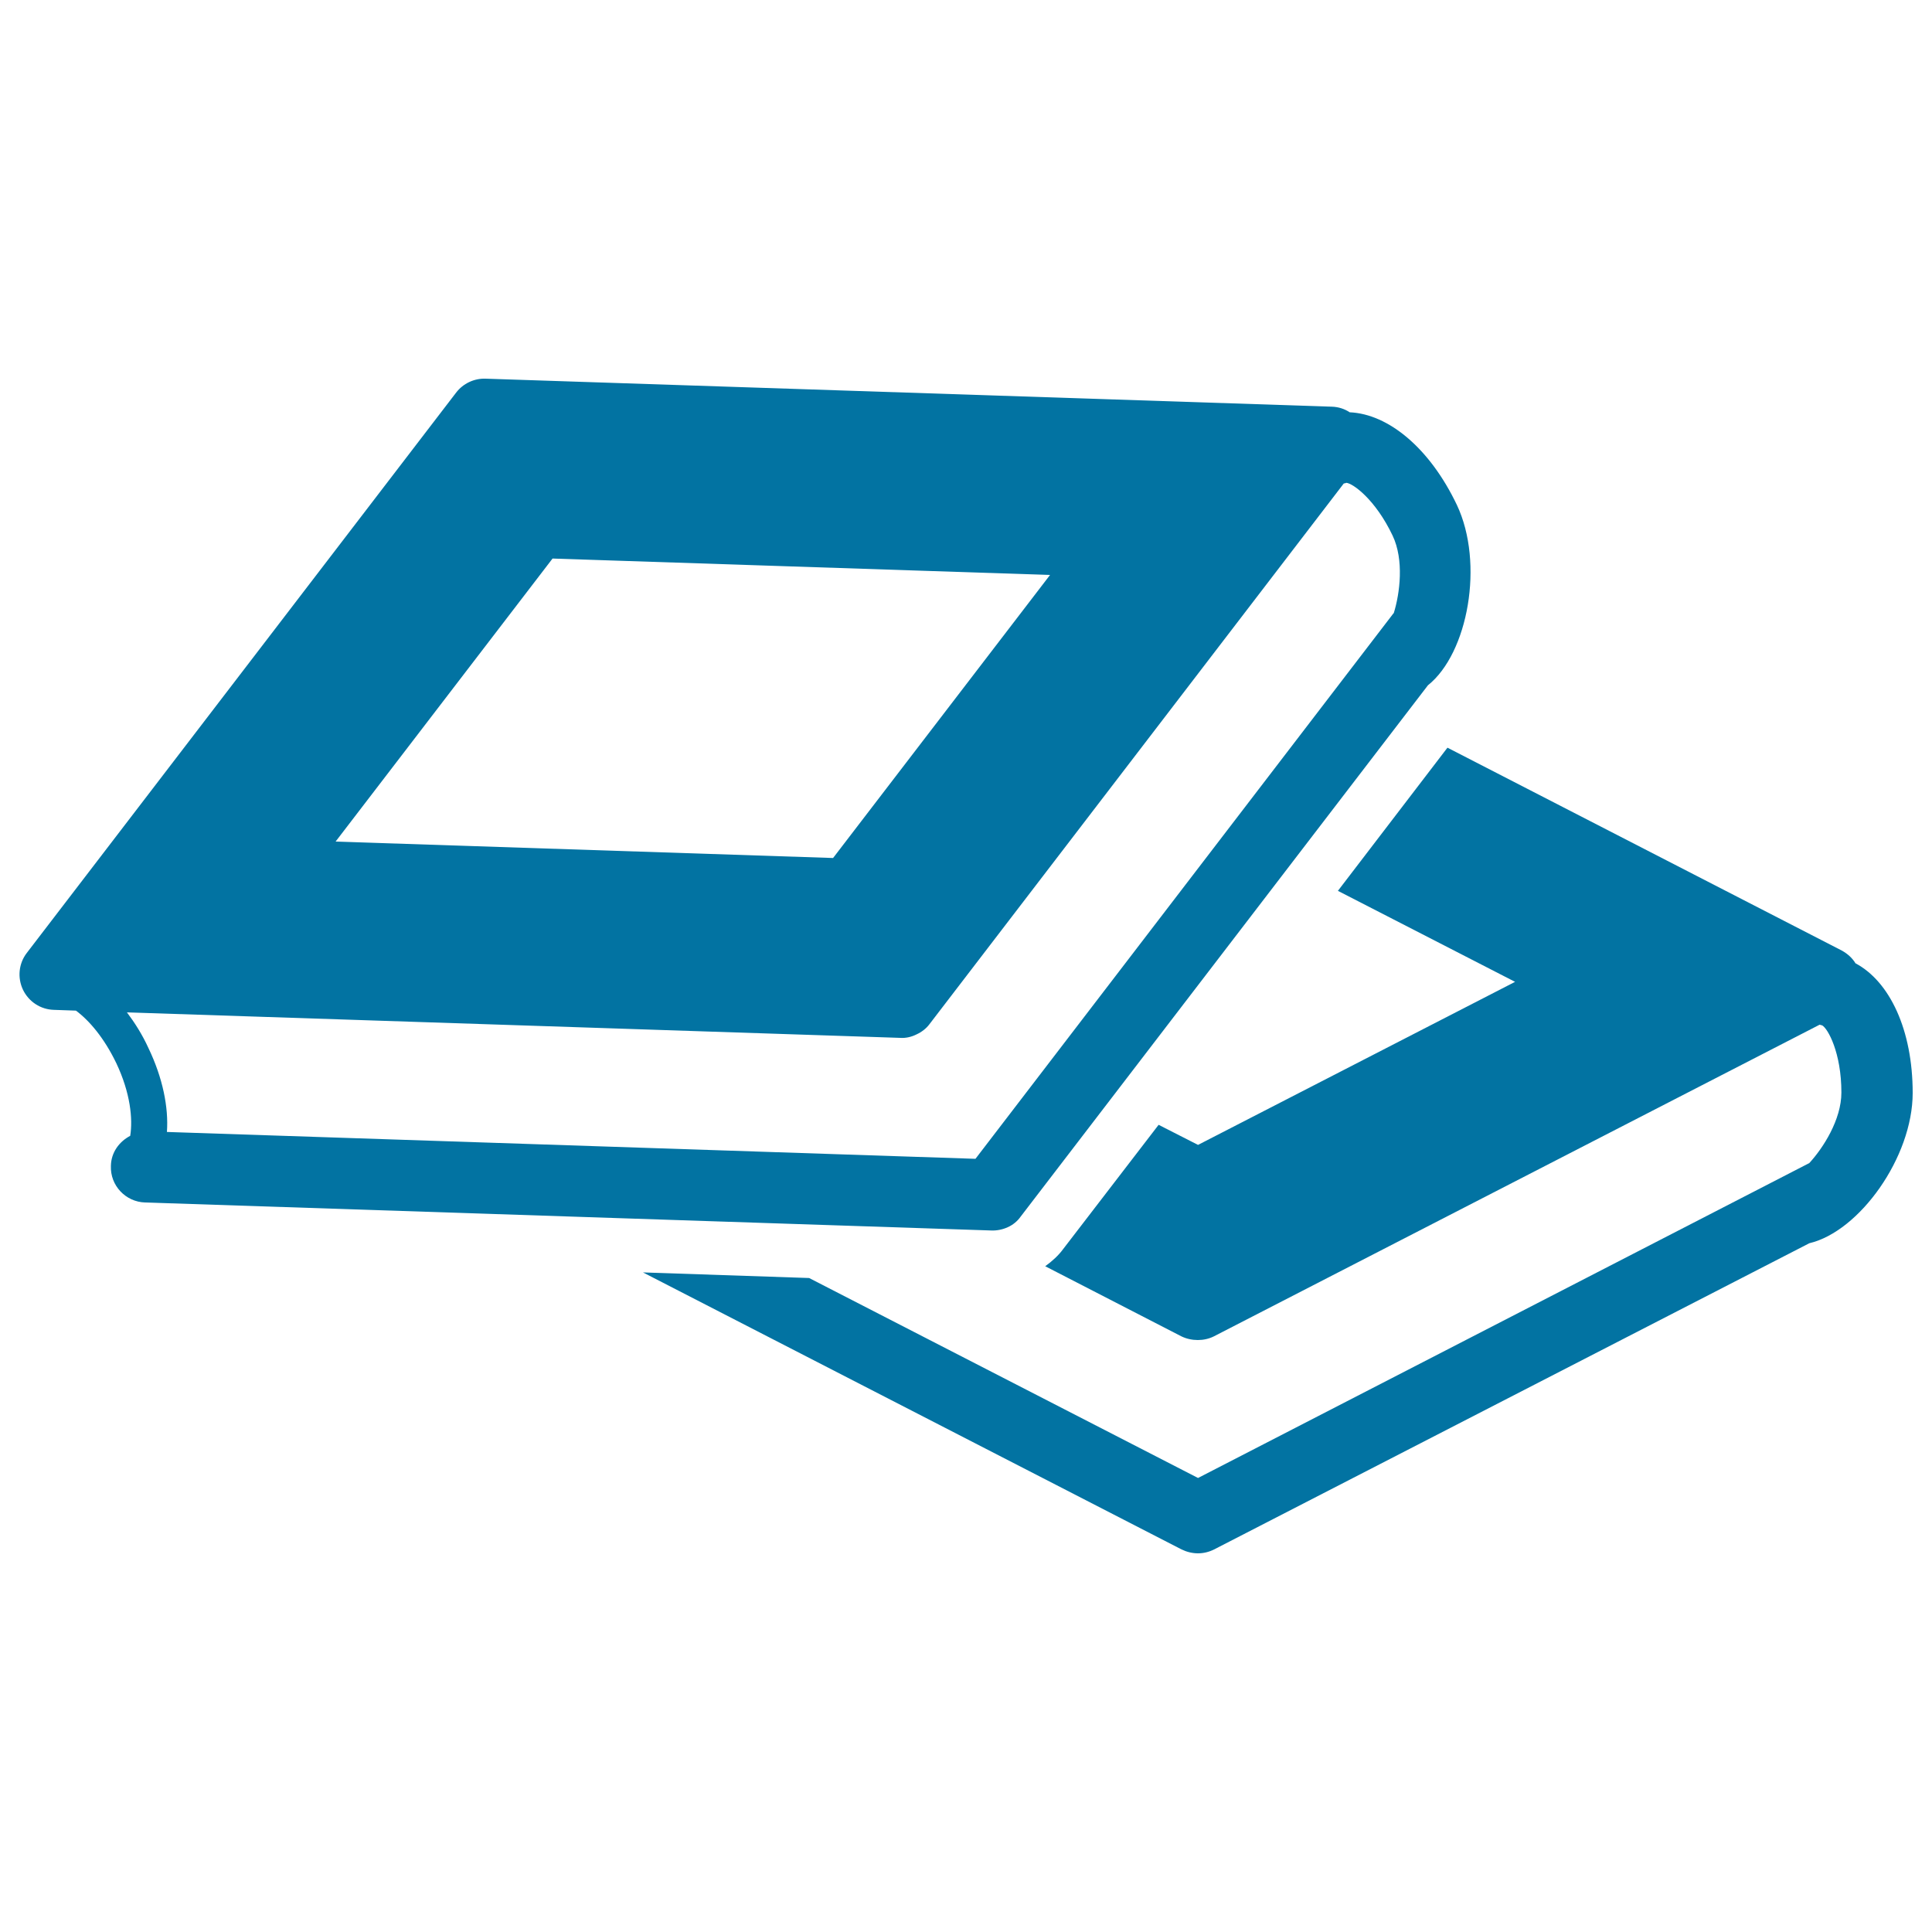
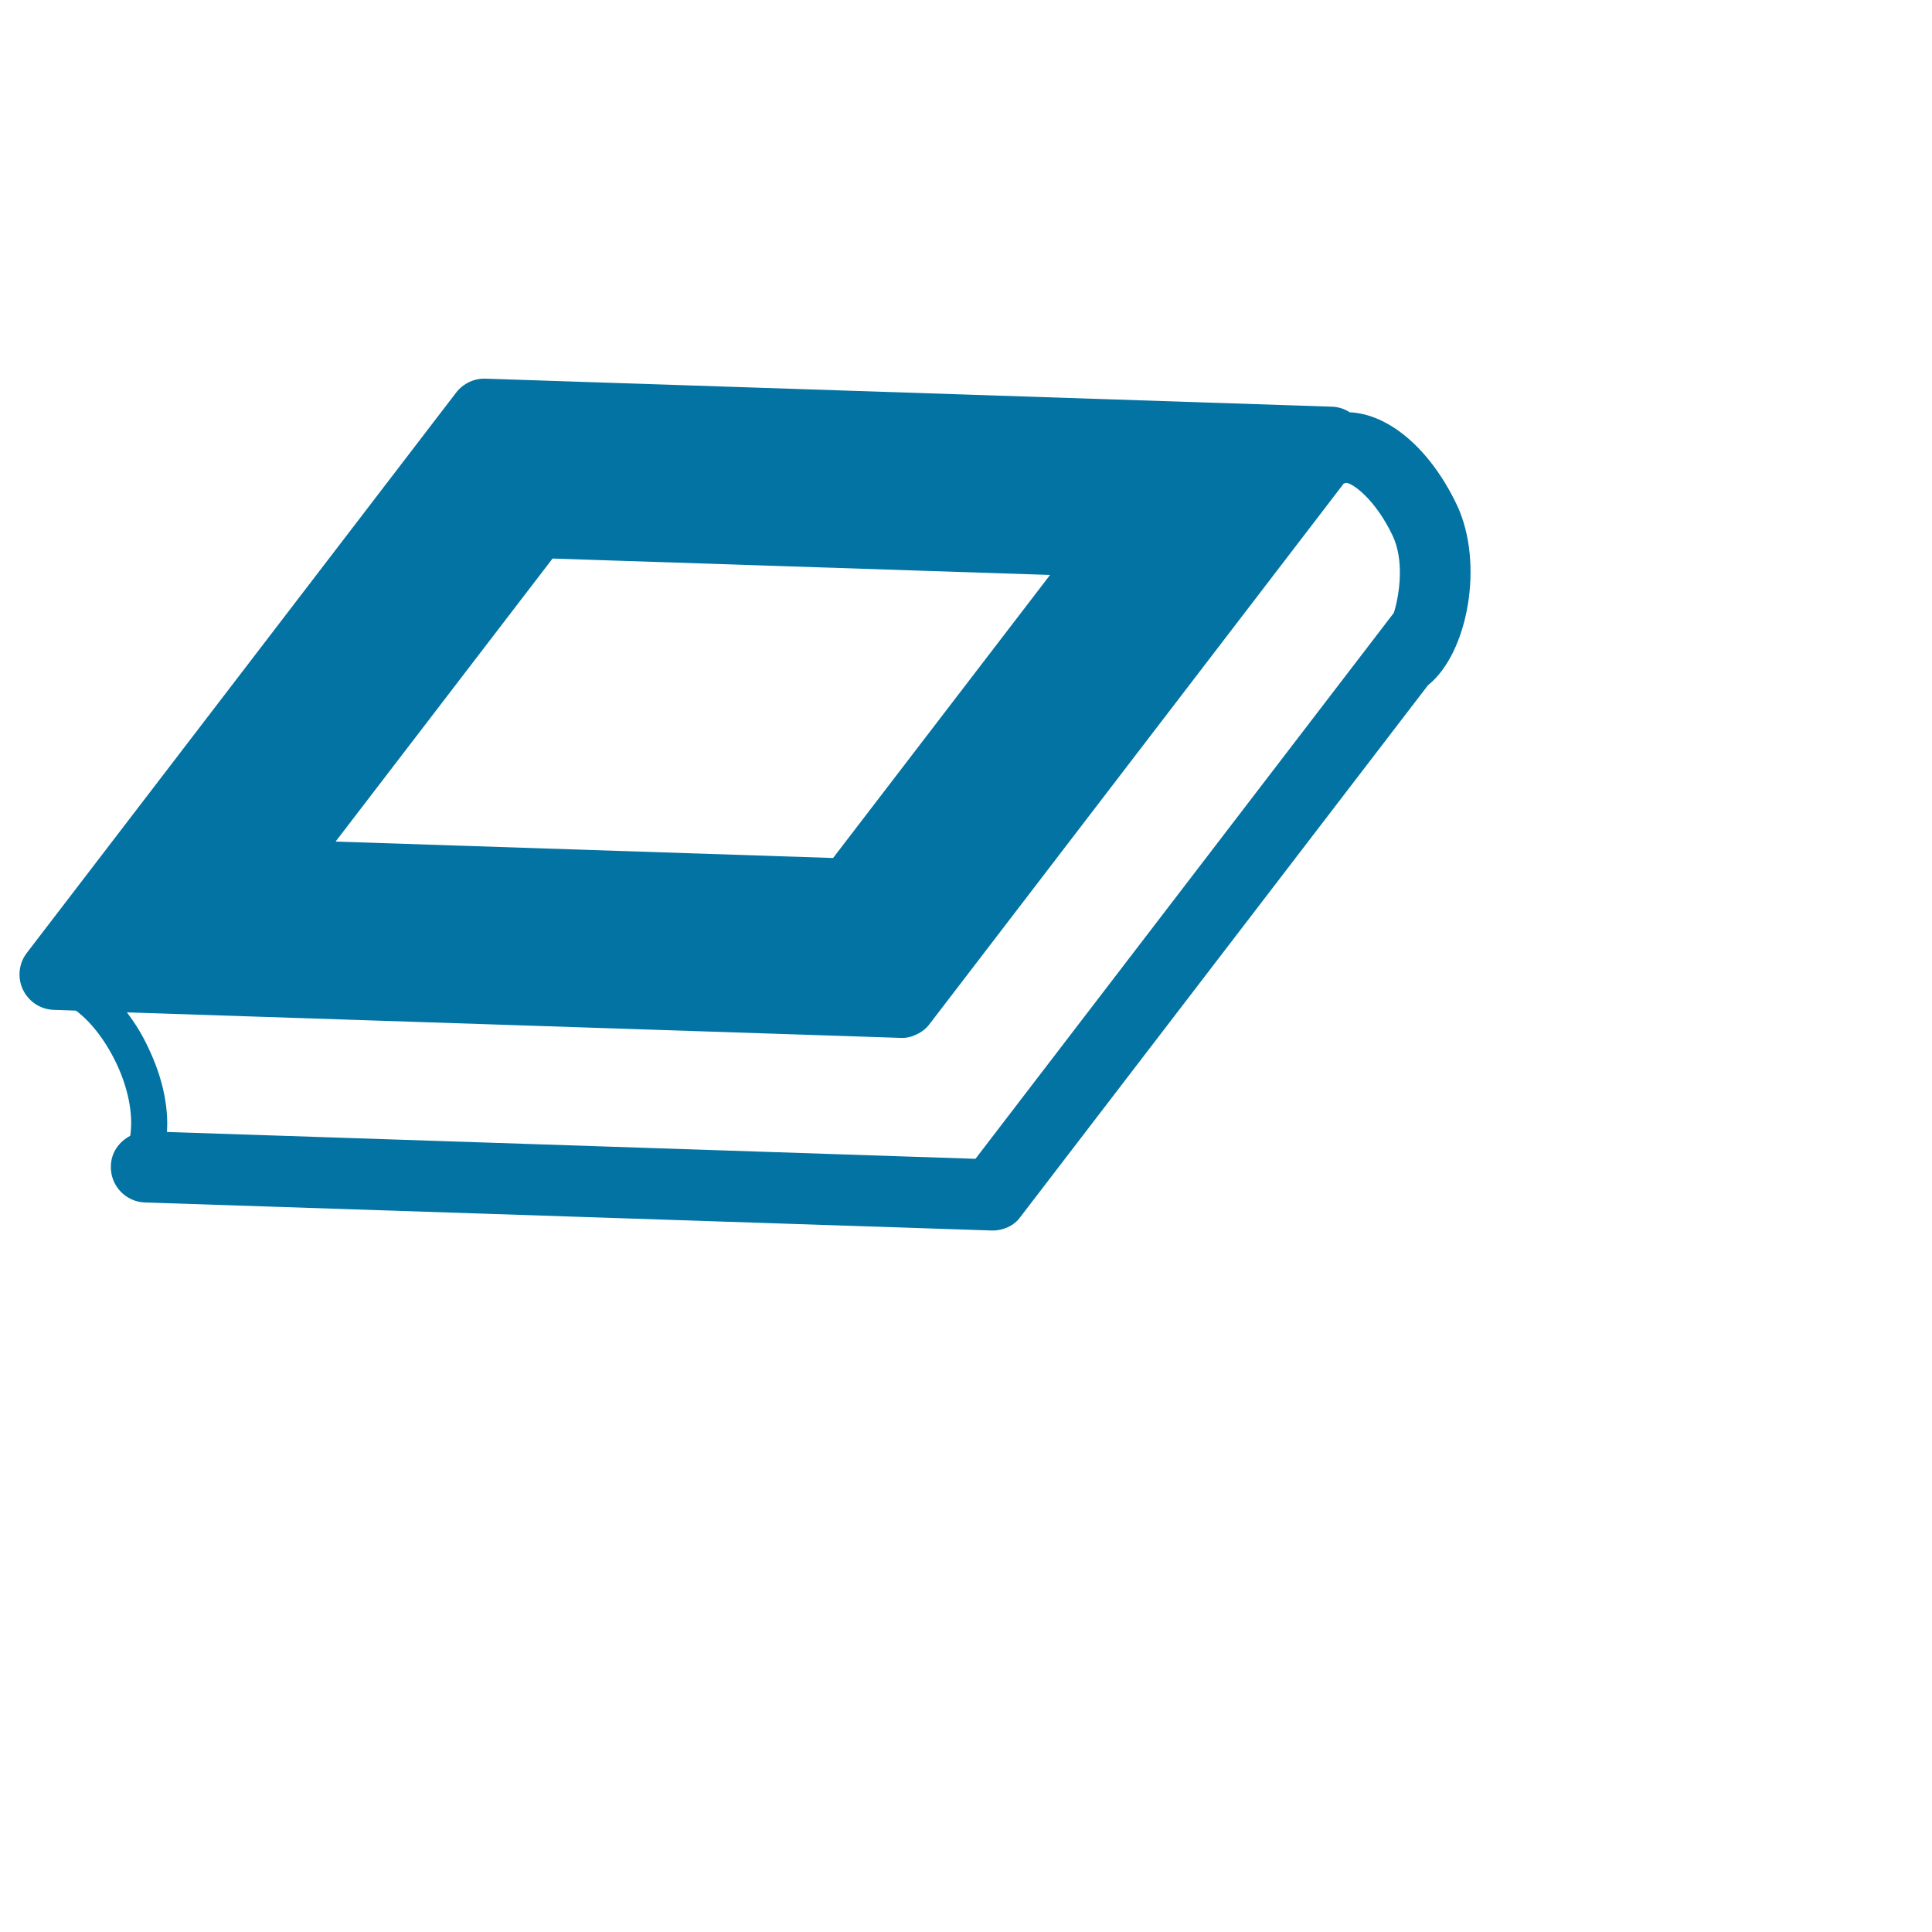
<svg xmlns="http://www.w3.org/2000/svg" viewBox="0 0 1000 1000" style="fill:#0273a2">
  <title>Books SVG icon</title>
  <g>
    <g>
-       <path d="M960.4,498.6c-1.7-2.8-4.2-5-7.1-6.6L749.2,387l-56.7,74.1l91.7,47.1l-164.1,84.4l-20.4-10.4l-49.4,64.3c-2.4,3.3-5.7,6.3-9.3,8.9l70.5,36.3c2.7,1.3,5.6,1.9,8.5,1.9c2.8,0,5.7-0.6,8.3-1.9l313.5-161.3c0.4,0,0.9,0.3,1.3,0.3c3,1.6,10,14.2,10,34.8c0,14-9.4,28.7-16.7,36.6h-0.1L620.1,765L418.8,661.5l-86-2.9L611.6,802c2.7,1.3,5.6,2,8.5,2c2.8,0,5.7-0.7,8.3-2l308.1-158.5c25.9-6.1,53.5-44.5,53.5-77.8C990,533.1,978.1,508,960.4,498.6z" />
      <path d="M521.6,635.2c2.7-1.2,5-3.1,6.7-5.5l210.8-275c20.8-16.6,29.2-63.2,15-93.3c-14-29.4-35.4-47.1-55.5-48c-2.7-1.8-5.9-2.8-9.2-2.9L251.3,196c-5.9-0.2-11.6,2.5-15.2,7.2l-222.2,290c-4.2,5.4-5,12.8-2,19.1c3,6.2,9.1,10.2,16,10.4l11.4,0.4c6.9,5.1,14.6,14.1,20.9,27.2c7.3,15.4,8.6,28.9,7.2,37.6c-5.7,3-9.9,8.6-10,15.6c-0.4,10.1,7.6,18.6,17.7,18.9l438.1,14.5C516,637,519,636.4,521.6,635.2z M286,289.1l257.5,8.5L431.2,444.1l-257.5-8.5L286,289.1z M86.4,585.9c0.9-12.6-2.1-27.9-9.6-43.5c-3.2-7-7.1-13.1-11.1-18.4L466,537.2c2.9,0.2,5.8-0.5,8.4-1.8c2.6-1.2,5-3,6.7-5.3l214.4-279.8c0.4-0.2,0.9-0.1,1.3-0.4c3.4,0.2,15.1,8.6,24,27.3c6,12.6,3.8,29.9,0.6,40.2c0,0-0.1,0-0.1,0L504.9,599.8L86.4,585.9z" />
    </g>
  </g>
</svg>